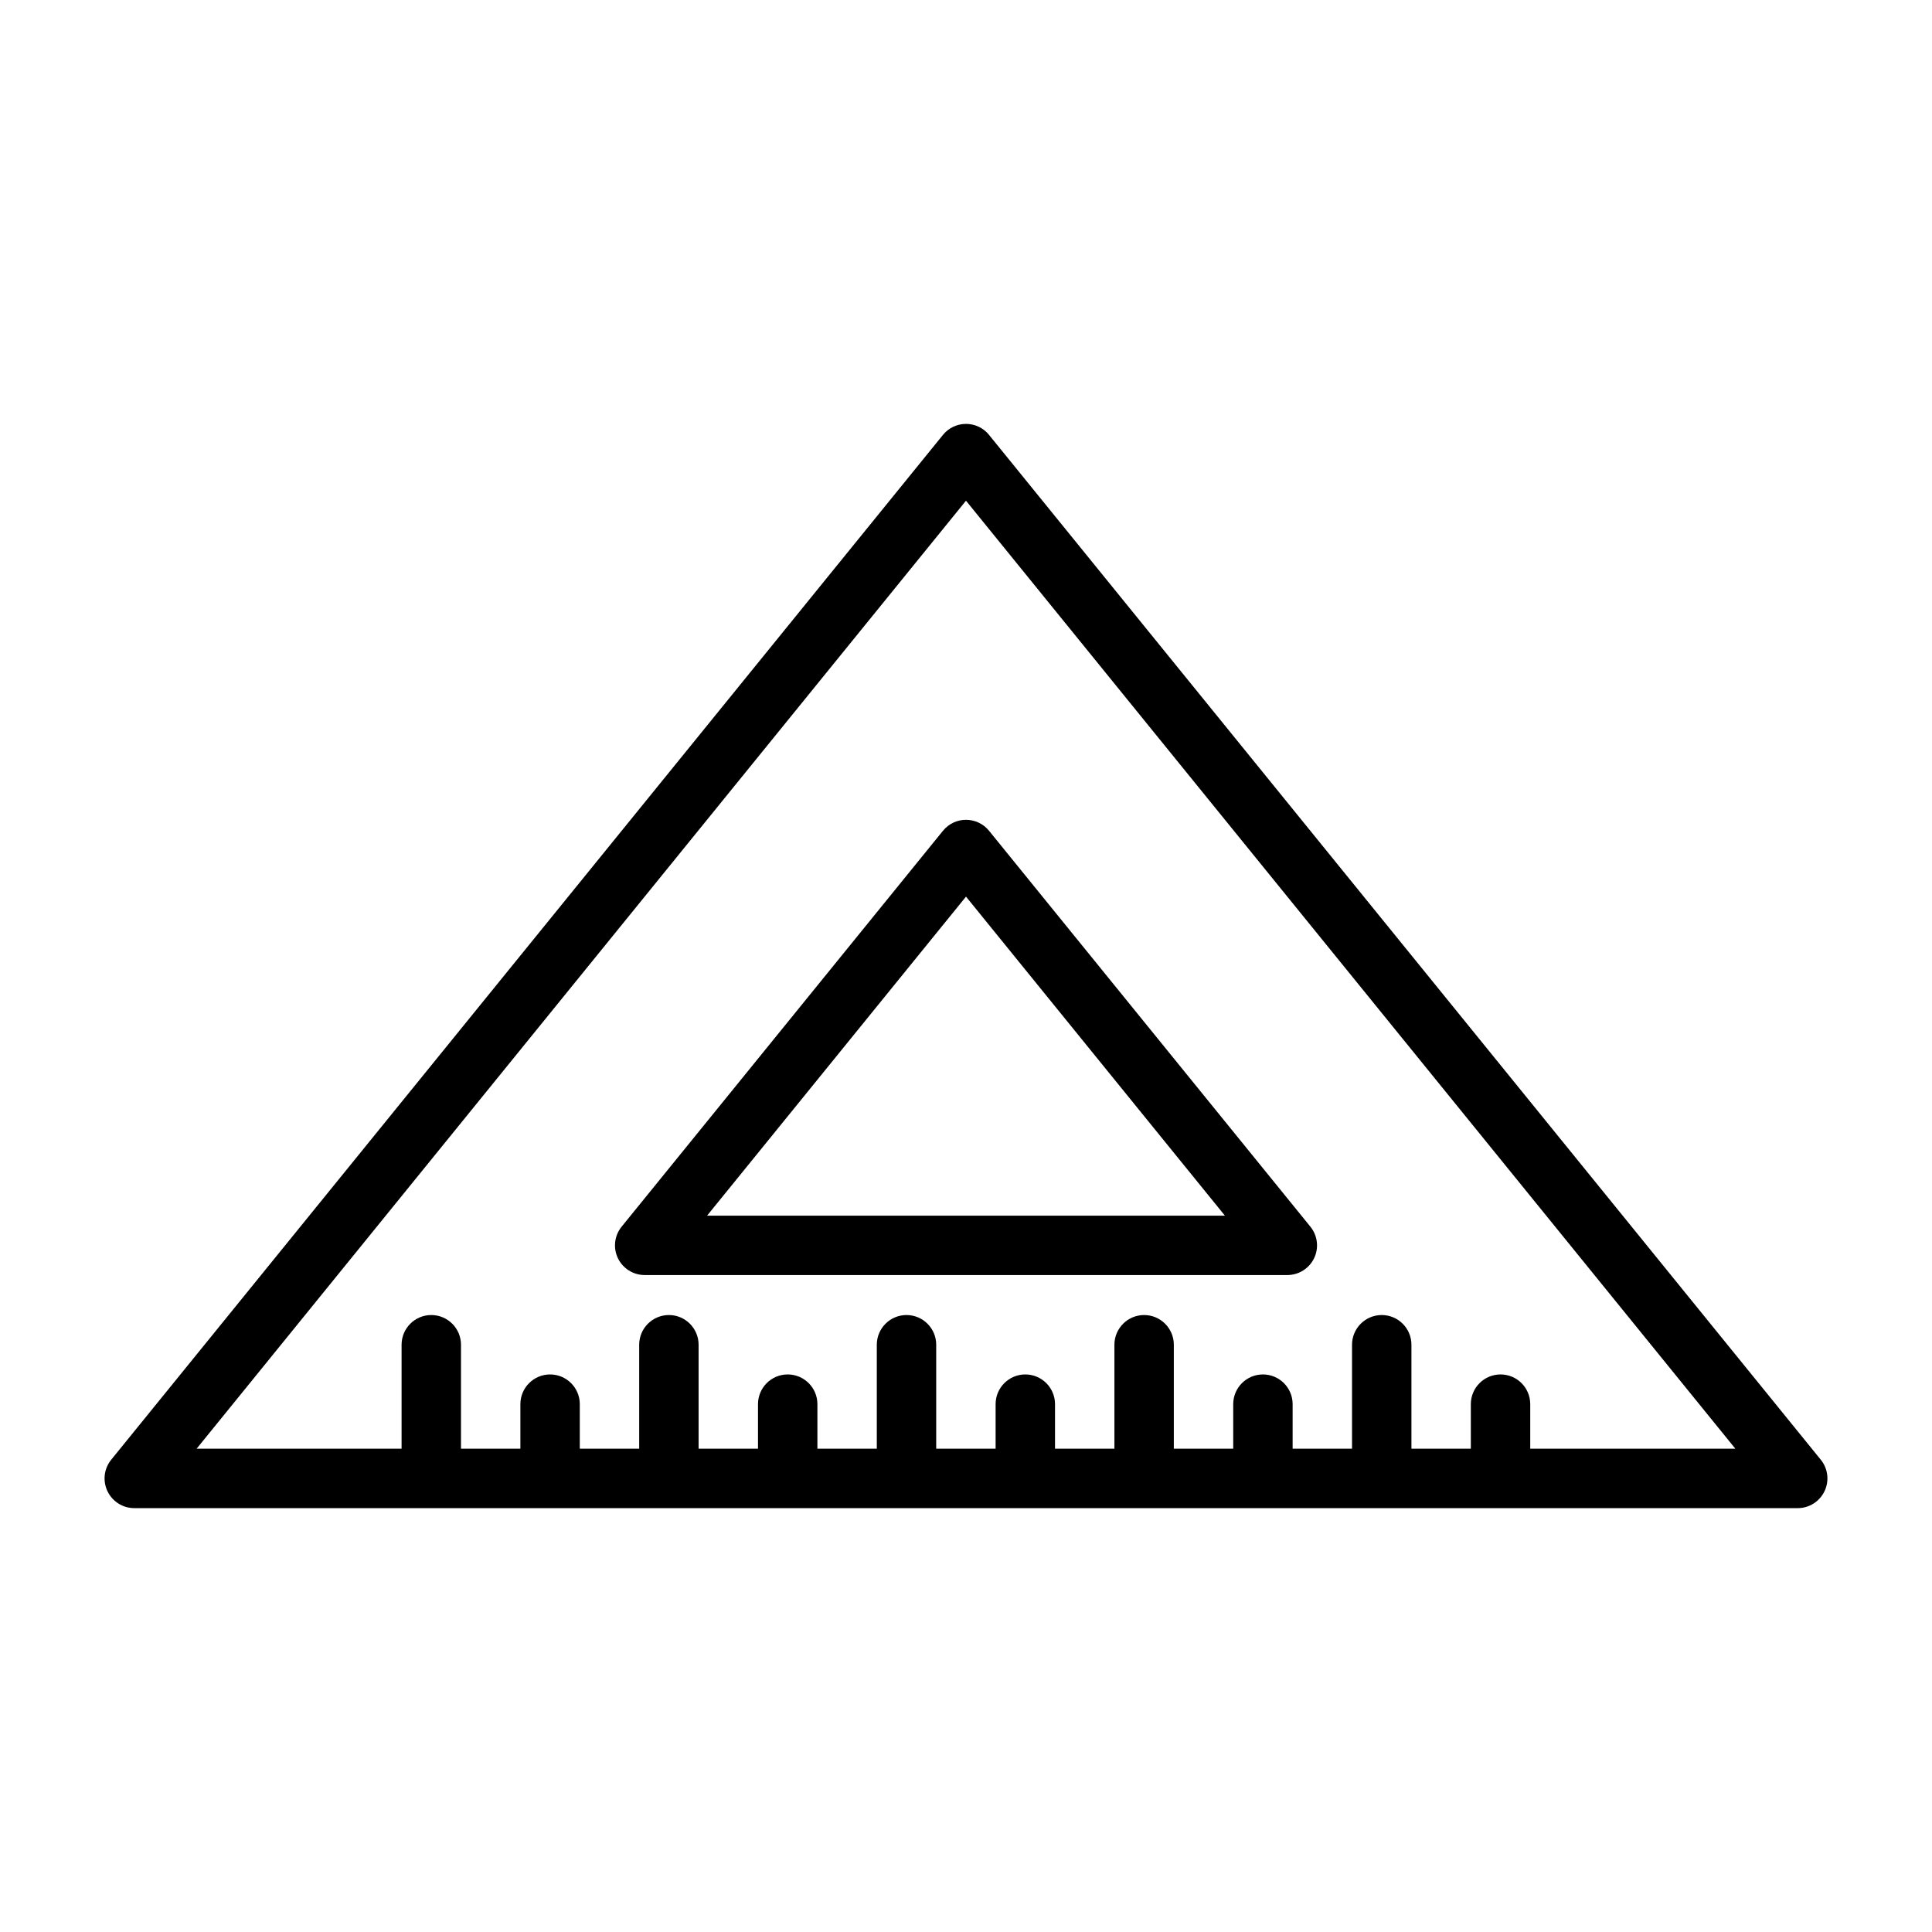
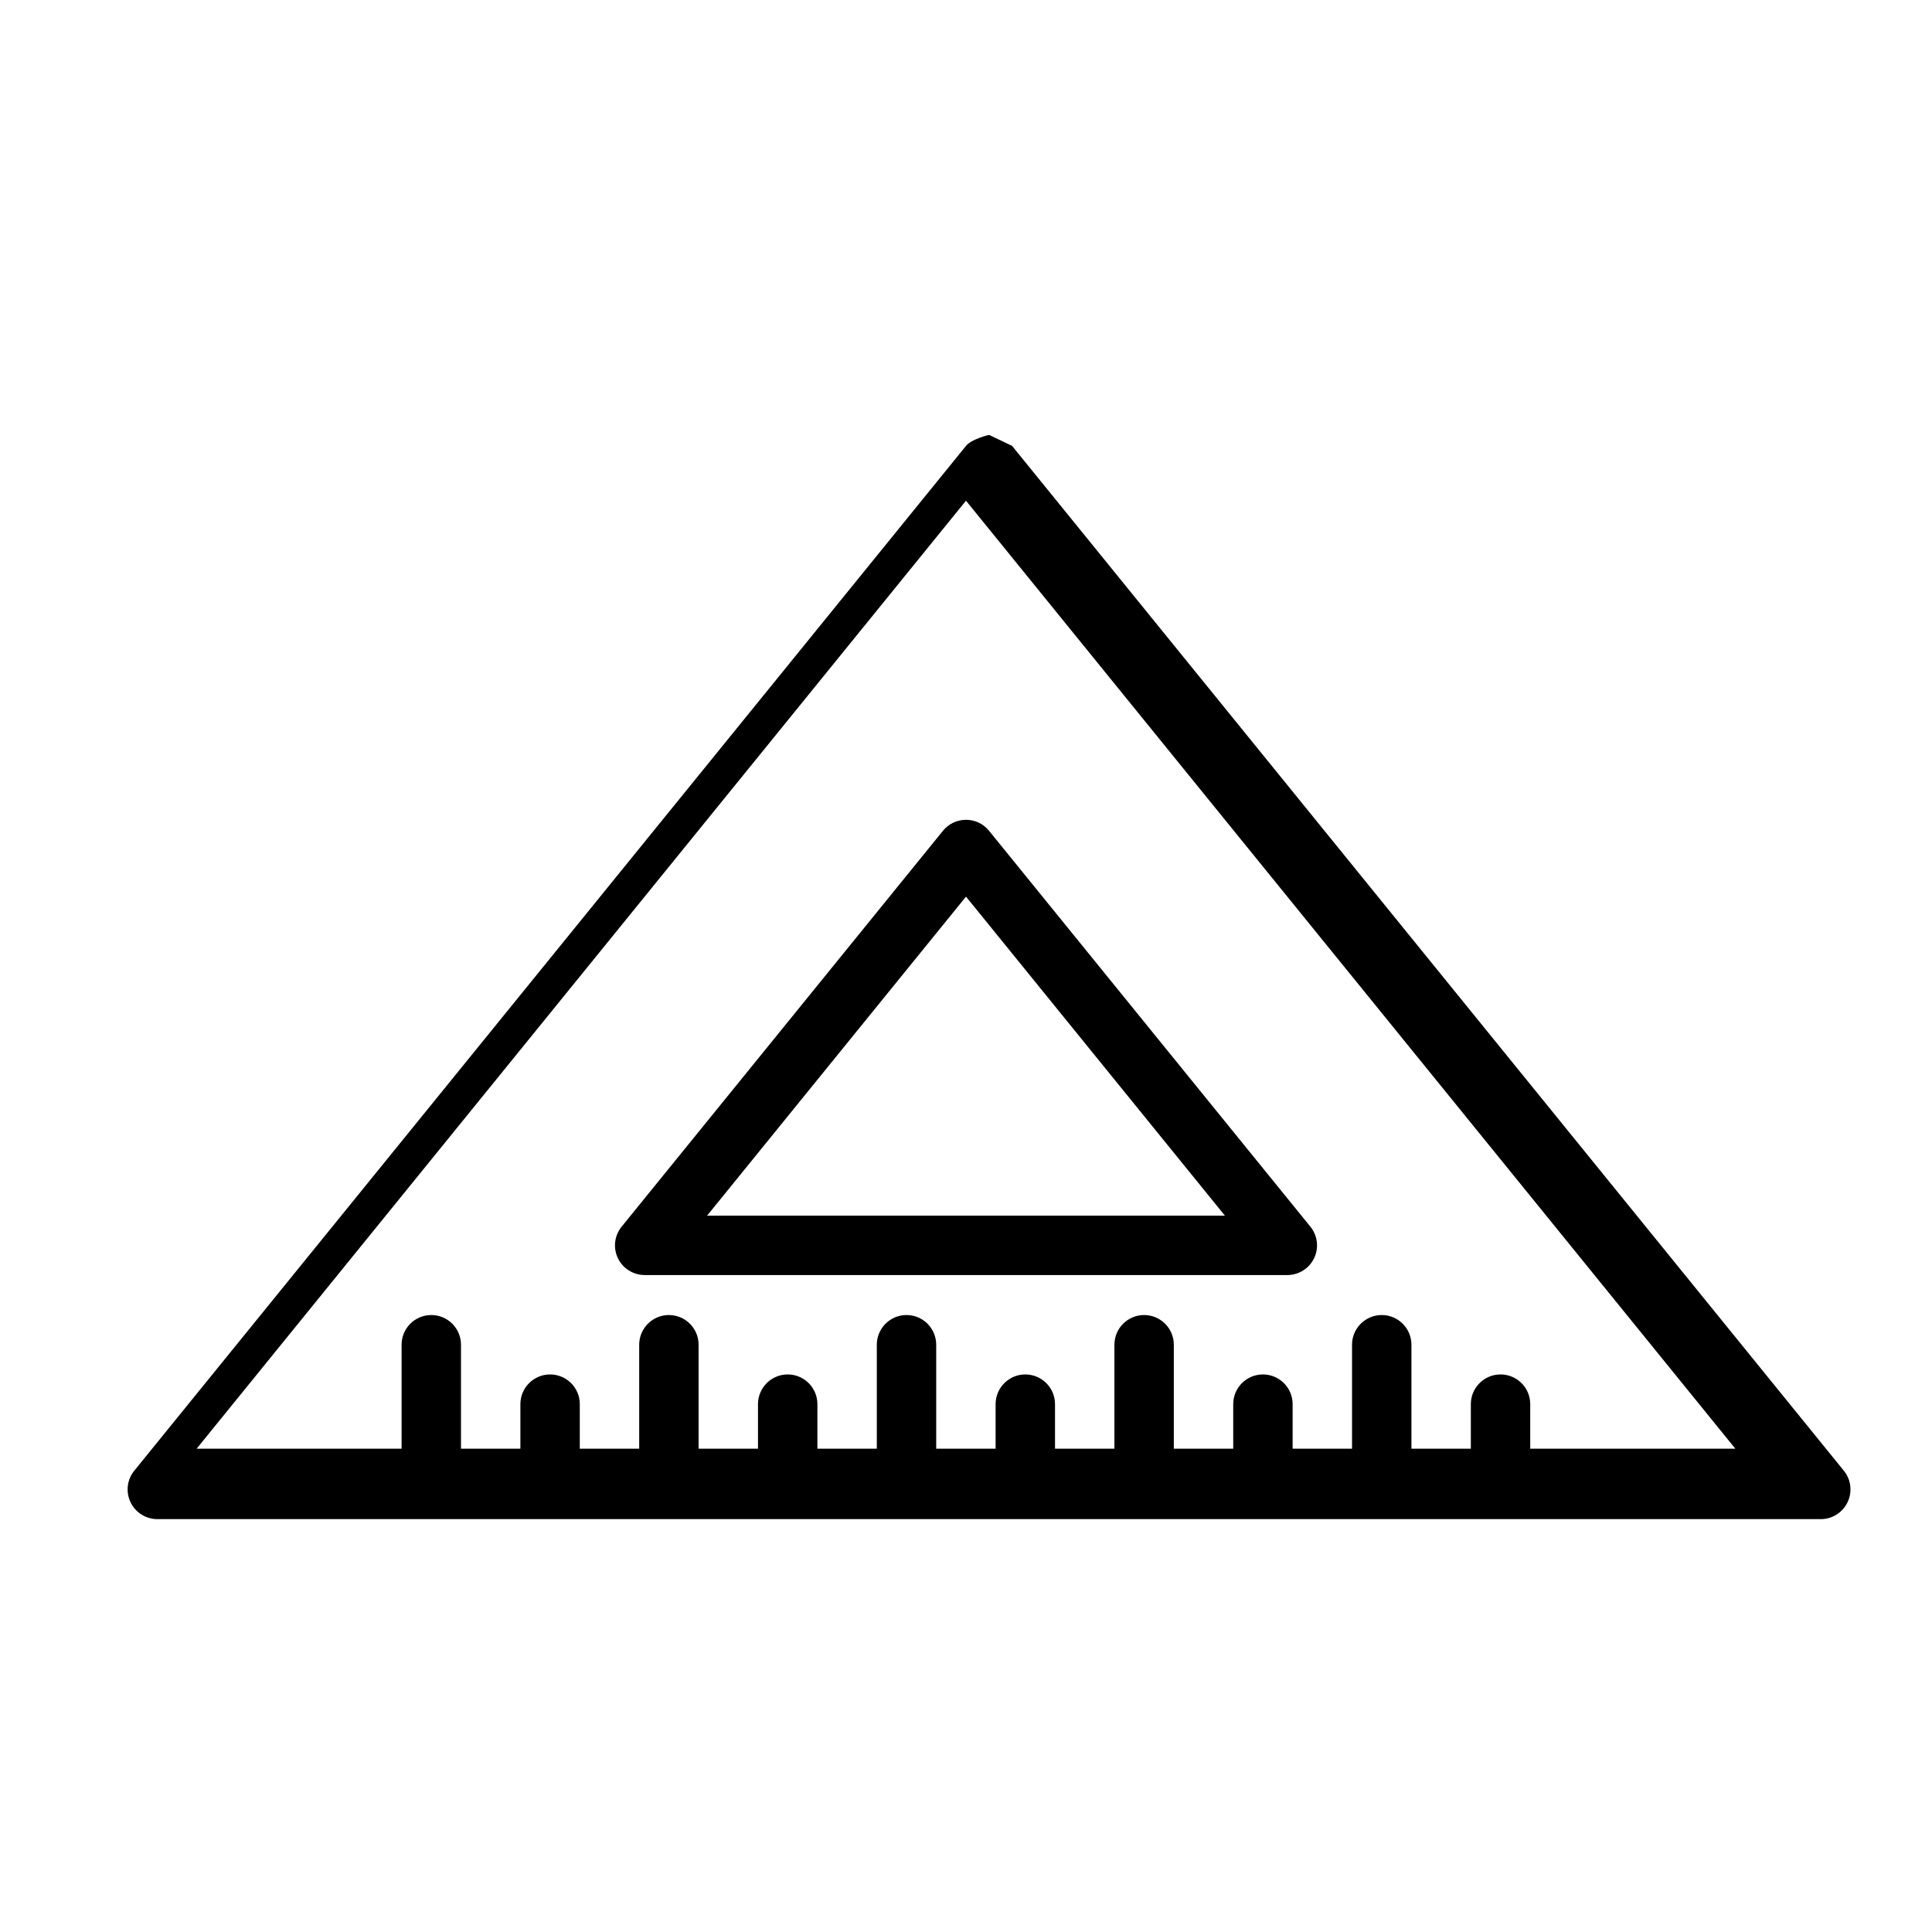
<svg xmlns="http://www.w3.org/2000/svg" fill="#000000" width="800px" height="800px" version="1.1" viewBox="144 144 512 512">
-   <path d="m406.11 259.25c-1.496-1.844-3.731-2.914-6.109-2.914s-4.613 1.07-6.109 2.914l-220.42 271.59c-1.922 2.363-2.297 5.606-0.992 8.344 1.309 2.738 4.062 4.488 7.102 4.488h440.83c3.039 0 5.793-1.746 7.102-4.488 1.309-2.738 0.93-5.984-0.992-8.344l-220.42-271.59zm143.46 268.67h54.316l-203.89-251.23-203.89 251.23h54.316v-27.551c0-4.344 3.527-7.871 7.871-7.871s7.871 3.527 7.871 7.871v27.551h15.742v-11.809c0-4.344 3.527-7.871 7.871-7.871s7.871 3.527 7.871 7.871v11.809h15.742v-27.551c0-4.344 3.527-7.871 7.871-7.871s7.871 3.527 7.871 7.871v27.551h15.742v-11.809c0-4.344 3.527-7.871 7.871-7.871s7.871 3.527 7.871 7.871v11.809h15.742v-27.551c0-4.344 3.527-7.871 7.871-7.871s7.871 3.527 7.871 7.871v27.551h15.742v-11.809c0-4.344 3.527-7.871 7.871-7.871s7.871 3.527 7.871 7.871v11.809h15.742v-27.551c0-4.344 3.527-7.871 7.871-7.871s7.871 3.527 7.871 7.871v27.551h15.742v-11.809c0-4.344 3.527-7.871 7.871-7.871s7.871 3.527 7.871 7.871v11.809h15.742v-27.551c0-4.344 3.527-7.871 7.871-7.871s7.871 3.527 7.871 7.871v27.551h15.742v-11.809c0-4.344 3.527-7.871 7.871-7.871s7.871 3.527 7.871 7.871v11.809zm-143.46-163.75c-1.496-1.844-3.731-2.914-6.109-2.914s-4.613 1.07-6.109 2.914l-85.145 104.9c-1.922 2.363-2.312 5.606-1.008 8.344 1.309 2.738 4.078 4.488 7.117 4.488h170.29c3.039 0 5.809-1.746 7.117-4.488 1.309-2.738 0.914-5.984-1.008-8.344zm-6.109 17.445 68.613 84.547h-137.23z" fill-rule="evenodd" />
+   <path d="m406.11 259.25s-4.613 1.07-6.109 2.914l-220.42 271.59c-1.922 2.363-2.297 5.606-0.992 8.344 1.309 2.738 4.062 4.488 7.102 4.488h440.83c3.039 0 5.793-1.746 7.102-4.488 1.309-2.738 0.93-5.984-0.992-8.344l-220.42-271.59zm143.46 268.67h54.316l-203.89-251.23-203.89 251.23h54.316v-27.551c0-4.344 3.527-7.871 7.871-7.871s7.871 3.527 7.871 7.871v27.551h15.742v-11.809c0-4.344 3.527-7.871 7.871-7.871s7.871 3.527 7.871 7.871v11.809h15.742v-27.551c0-4.344 3.527-7.871 7.871-7.871s7.871 3.527 7.871 7.871v27.551h15.742v-11.809c0-4.344 3.527-7.871 7.871-7.871s7.871 3.527 7.871 7.871v11.809h15.742v-27.551c0-4.344 3.527-7.871 7.871-7.871s7.871 3.527 7.871 7.871v27.551h15.742v-11.809c0-4.344 3.527-7.871 7.871-7.871s7.871 3.527 7.871 7.871v11.809h15.742v-27.551c0-4.344 3.527-7.871 7.871-7.871s7.871 3.527 7.871 7.871v27.551h15.742v-11.809c0-4.344 3.527-7.871 7.871-7.871s7.871 3.527 7.871 7.871v11.809h15.742v-27.551c0-4.344 3.527-7.871 7.871-7.871s7.871 3.527 7.871 7.871v27.551h15.742v-11.809c0-4.344 3.527-7.871 7.871-7.871s7.871 3.527 7.871 7.871v11.809zm-143.46-163.75c-1.496-1.844-3.731-2.914-6.109-2.914s-4.613 1.07-6.109 2.914l-85.145 104.9c-1.922 2.363-2.312 5.606-1.008 8.344 1.309 2.738 4.078 4.488 7.117 4.488h170.29c3.039 0 5.809-1.746 7.117-4.488 1.309-2.738 0.914-5.984-1.008-8.344zm-6.109 17.445 68.613 84.547h-137.23z" fill-rule="evenodd" />
</svg>